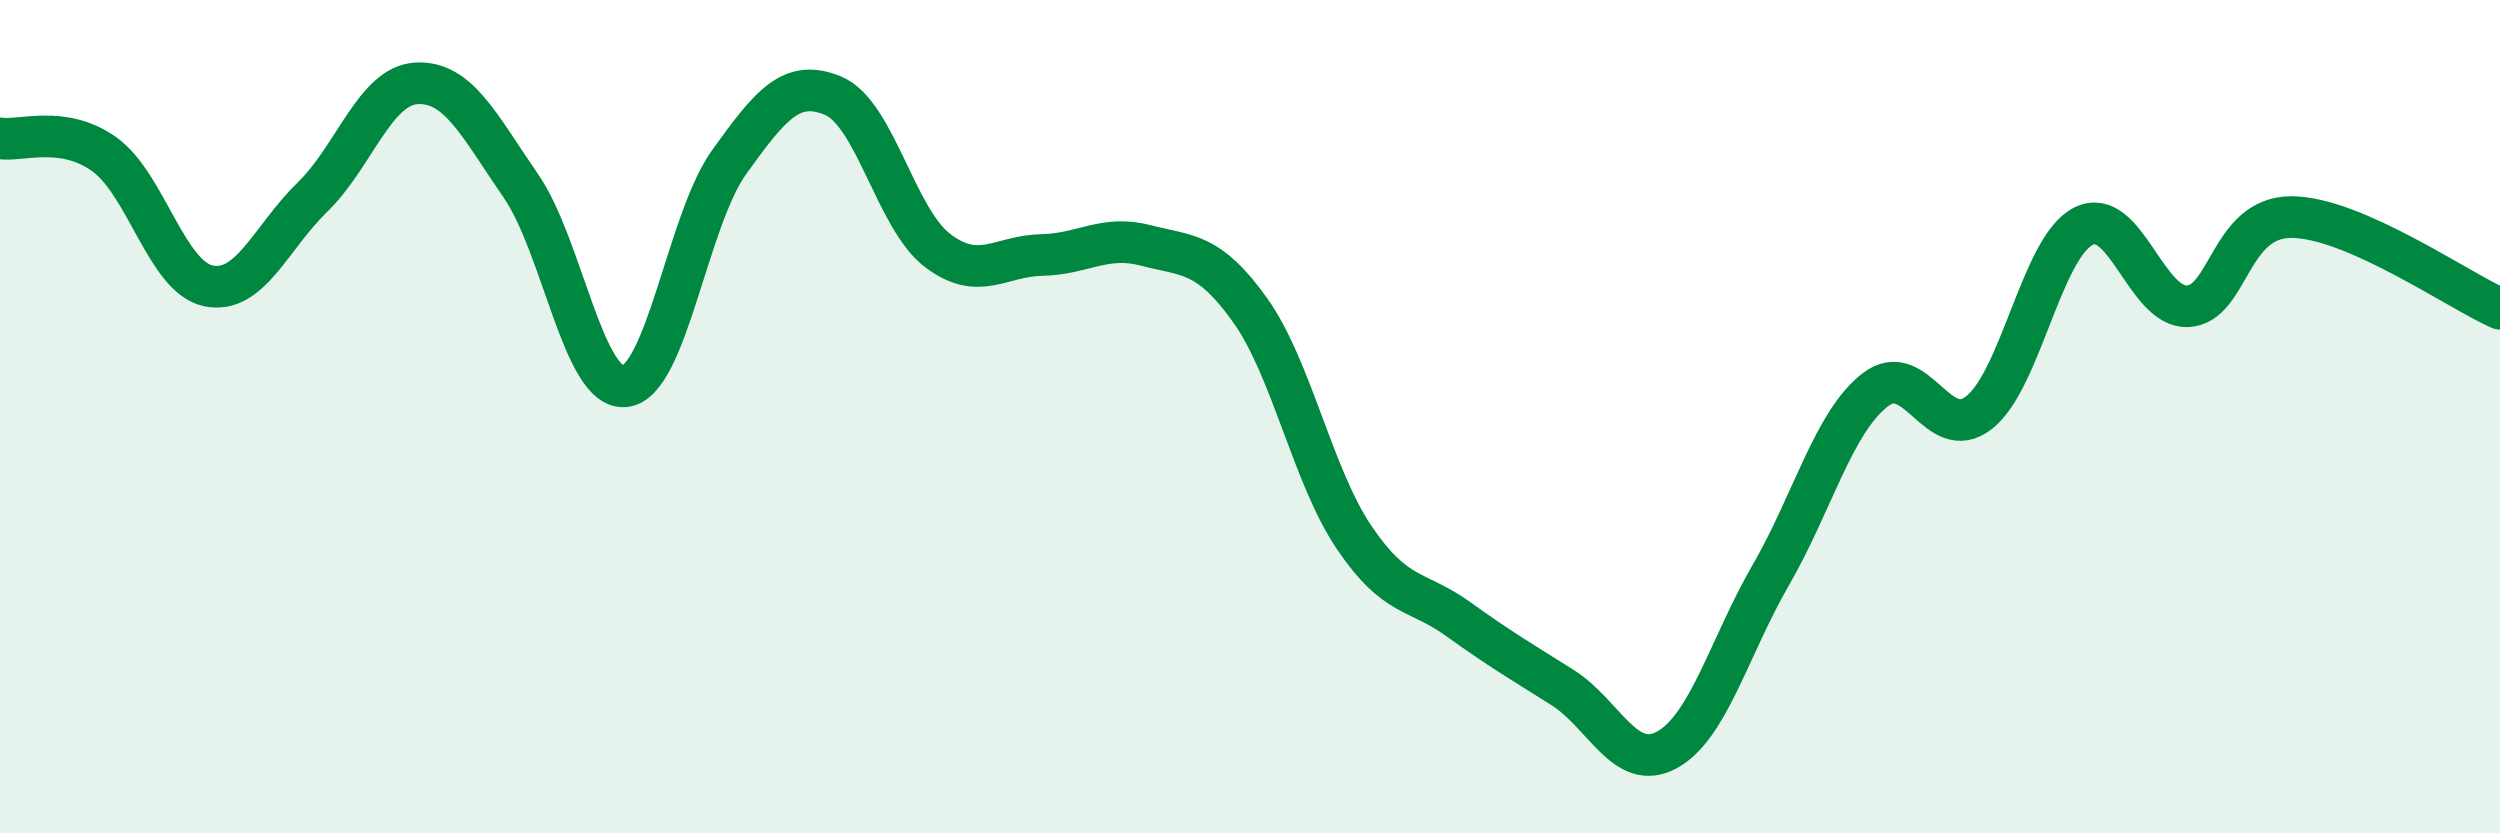
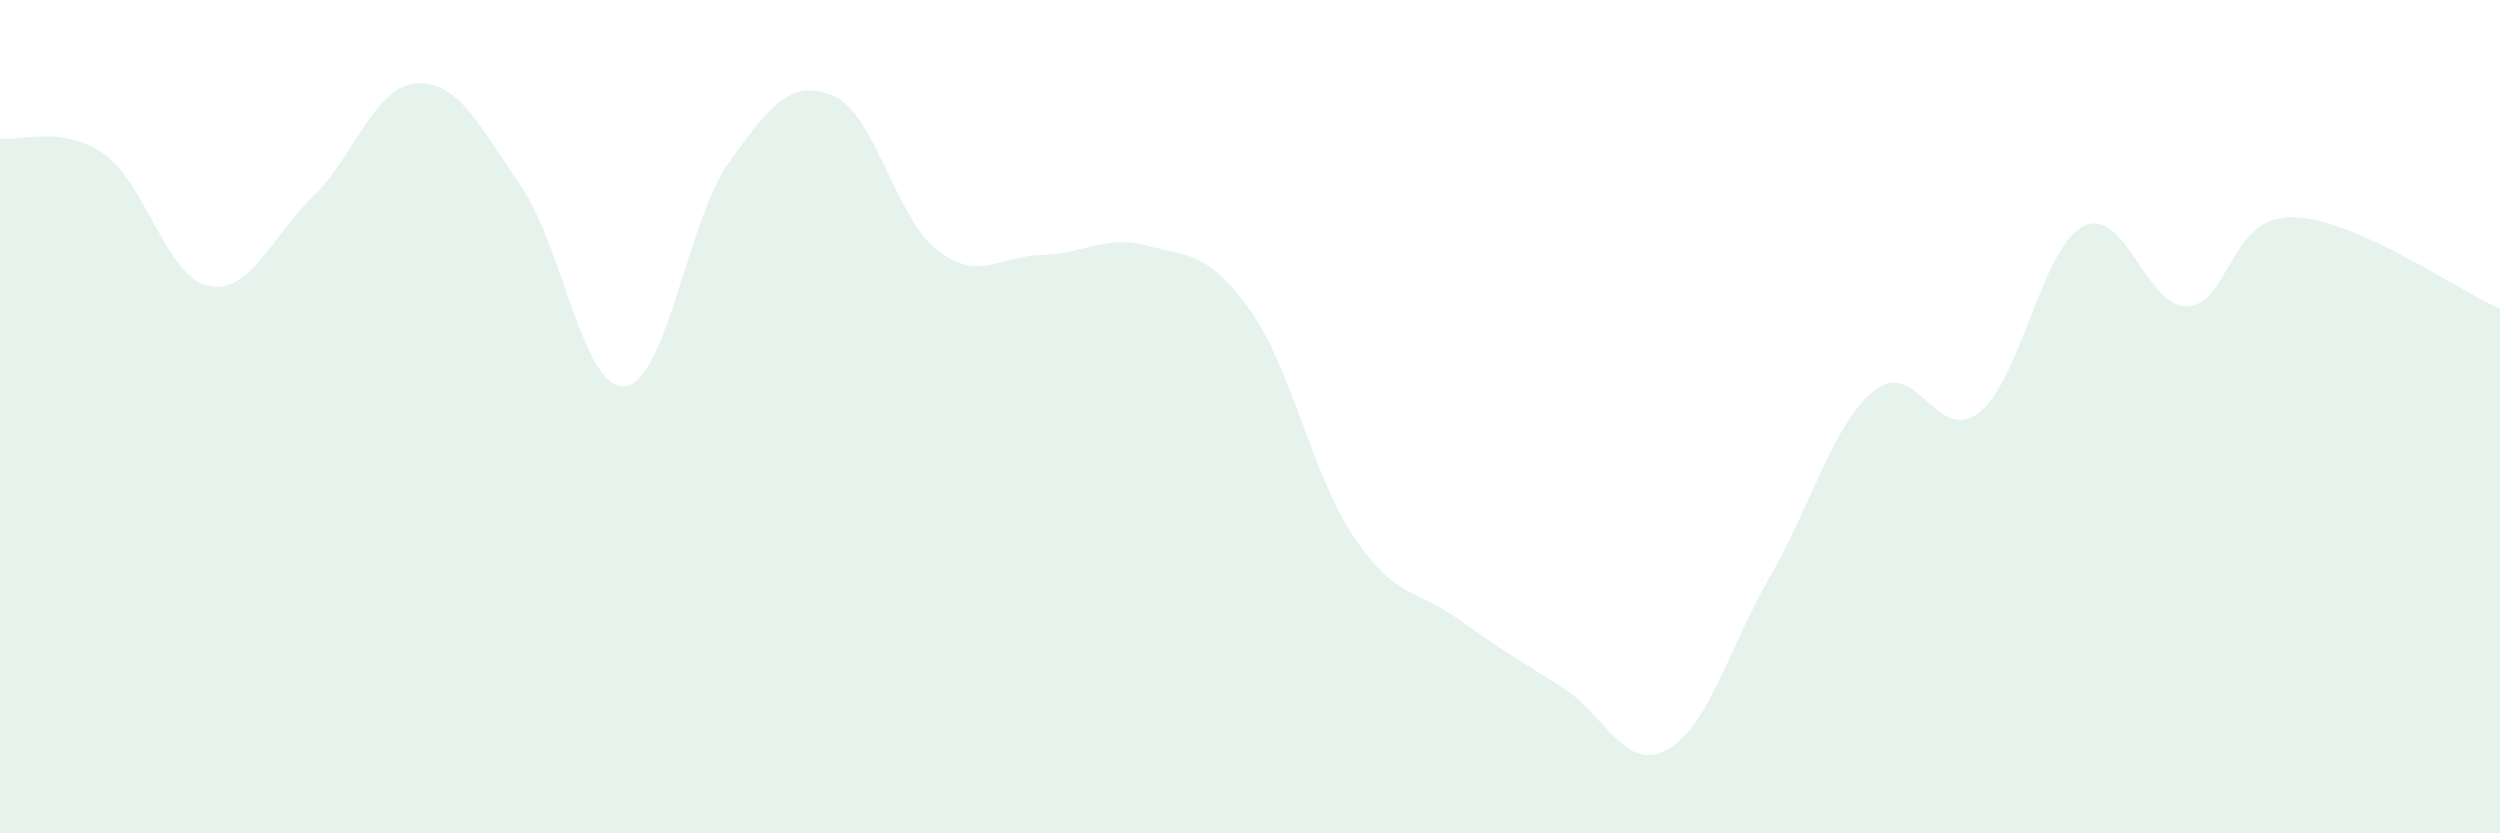
<svg xmlns="http://www.w3.org/2000/svg" width="60" height="20" viewBox="0 0 60 20">
  <path d="M 0,3.32 C 0.5,3.4 1.5,2.99 2.5,3.7 C 3.5,4.41 4,6.65 5,6.86 C 6,7.07 6.5,5.7 7.5,4.73 C 8.5,3.76 9,2.05 10,2 C 11,1.95 11.5,3.01 12.5,4.46 C 13.5,5.91 14,9.38 15,9.27 C 16,9.16 16.5,5.28 17.5,3.89 C 18.5,2.5 19,1.88 20,2.3 C 21,2.72 21.5,5.25 22.5,6.01 C 23.5,6.77 24,6.14 25,6.12 C 26,6.1 26.5,5.63 27.5,5.89 C 28.5,6.15 29,6.04 30,7.44 C 31,8.84 31.5,11.42 32.5,12.9 C 33.5,14.38 34,14.14 35,14.86 C 36,15.58 36.5,15.87 37.5,16.5 C 38.5,17.13 39,18.54 40,18 C 41,17.46 41.5,15.53 42.5,13.8 C 43.5,12.07 44,10.14 45,9.36 C 46,8.58 46.5,10.69 47.5,9.9 C 48.5,9.11 49,5.94 50,5.43 C 51,4.92 51.5,7.39 52.5,7.35 C 53.5,7.31 53.5,5.2 55,5.21 C 56.5,5.22 59,6.97 60,7.41L60 20L0 20Z" fill="#008740" opacity="0.1" stroke-linecap="round" stroke-linejoin="round" />
-   <path d="M 0,3.32 C 0.5,3.4 1.5,2.99 2.5,3.7 C 3.5,4.41 4,6.65 5,6.86 C 6,7.07 6.5,5.7 7.5,4.73 C 8.5,3.76 9,2.05 10,2 C 11,1.95 11.5,3.01 12.5,4.46 C 13.5,5.91 14,9.38 15,9.27 C 16,9.16 16.5,5.28 17.5,3.89 C 18.5,2.5 19,1.88 20,2.3 C 21,2.72 21.5,5.25 22.5,6.01 C 23.5,6.77 24,6.14 25,6.12 C 26,6.1 26.5,5.63 27.5,5.89 C 28.5,6.15 29,6.04 30,7.44 C 31,8.84 31.5,11.42 32.5,12.9 C 33.5,14.38 34,14.14 35,14.86 C 36,15.58 36.5,15.87 37.5,16.5 C 38.5,17.13 39,18.54 40,18 C 41,17.46 41.5,15.53 42.5,13.8 C 43.5,12.07 44,10.14 45,9.36 C 46,8.58 46.5,10.69 47.5,9.9 C 48.5,9.11 49,5.94 50,5.43 C 51,4.92 51.5,7.39 52.5,7.35 C 53.5,7.31 53.5,5.2 55,5.21 C 56.5,5.22 59,6.97 60,7.41" stroke="#008740" stroke-width="1" fill="none" stroke-linecap="round" stroke-linejoin="round" />
</svg>